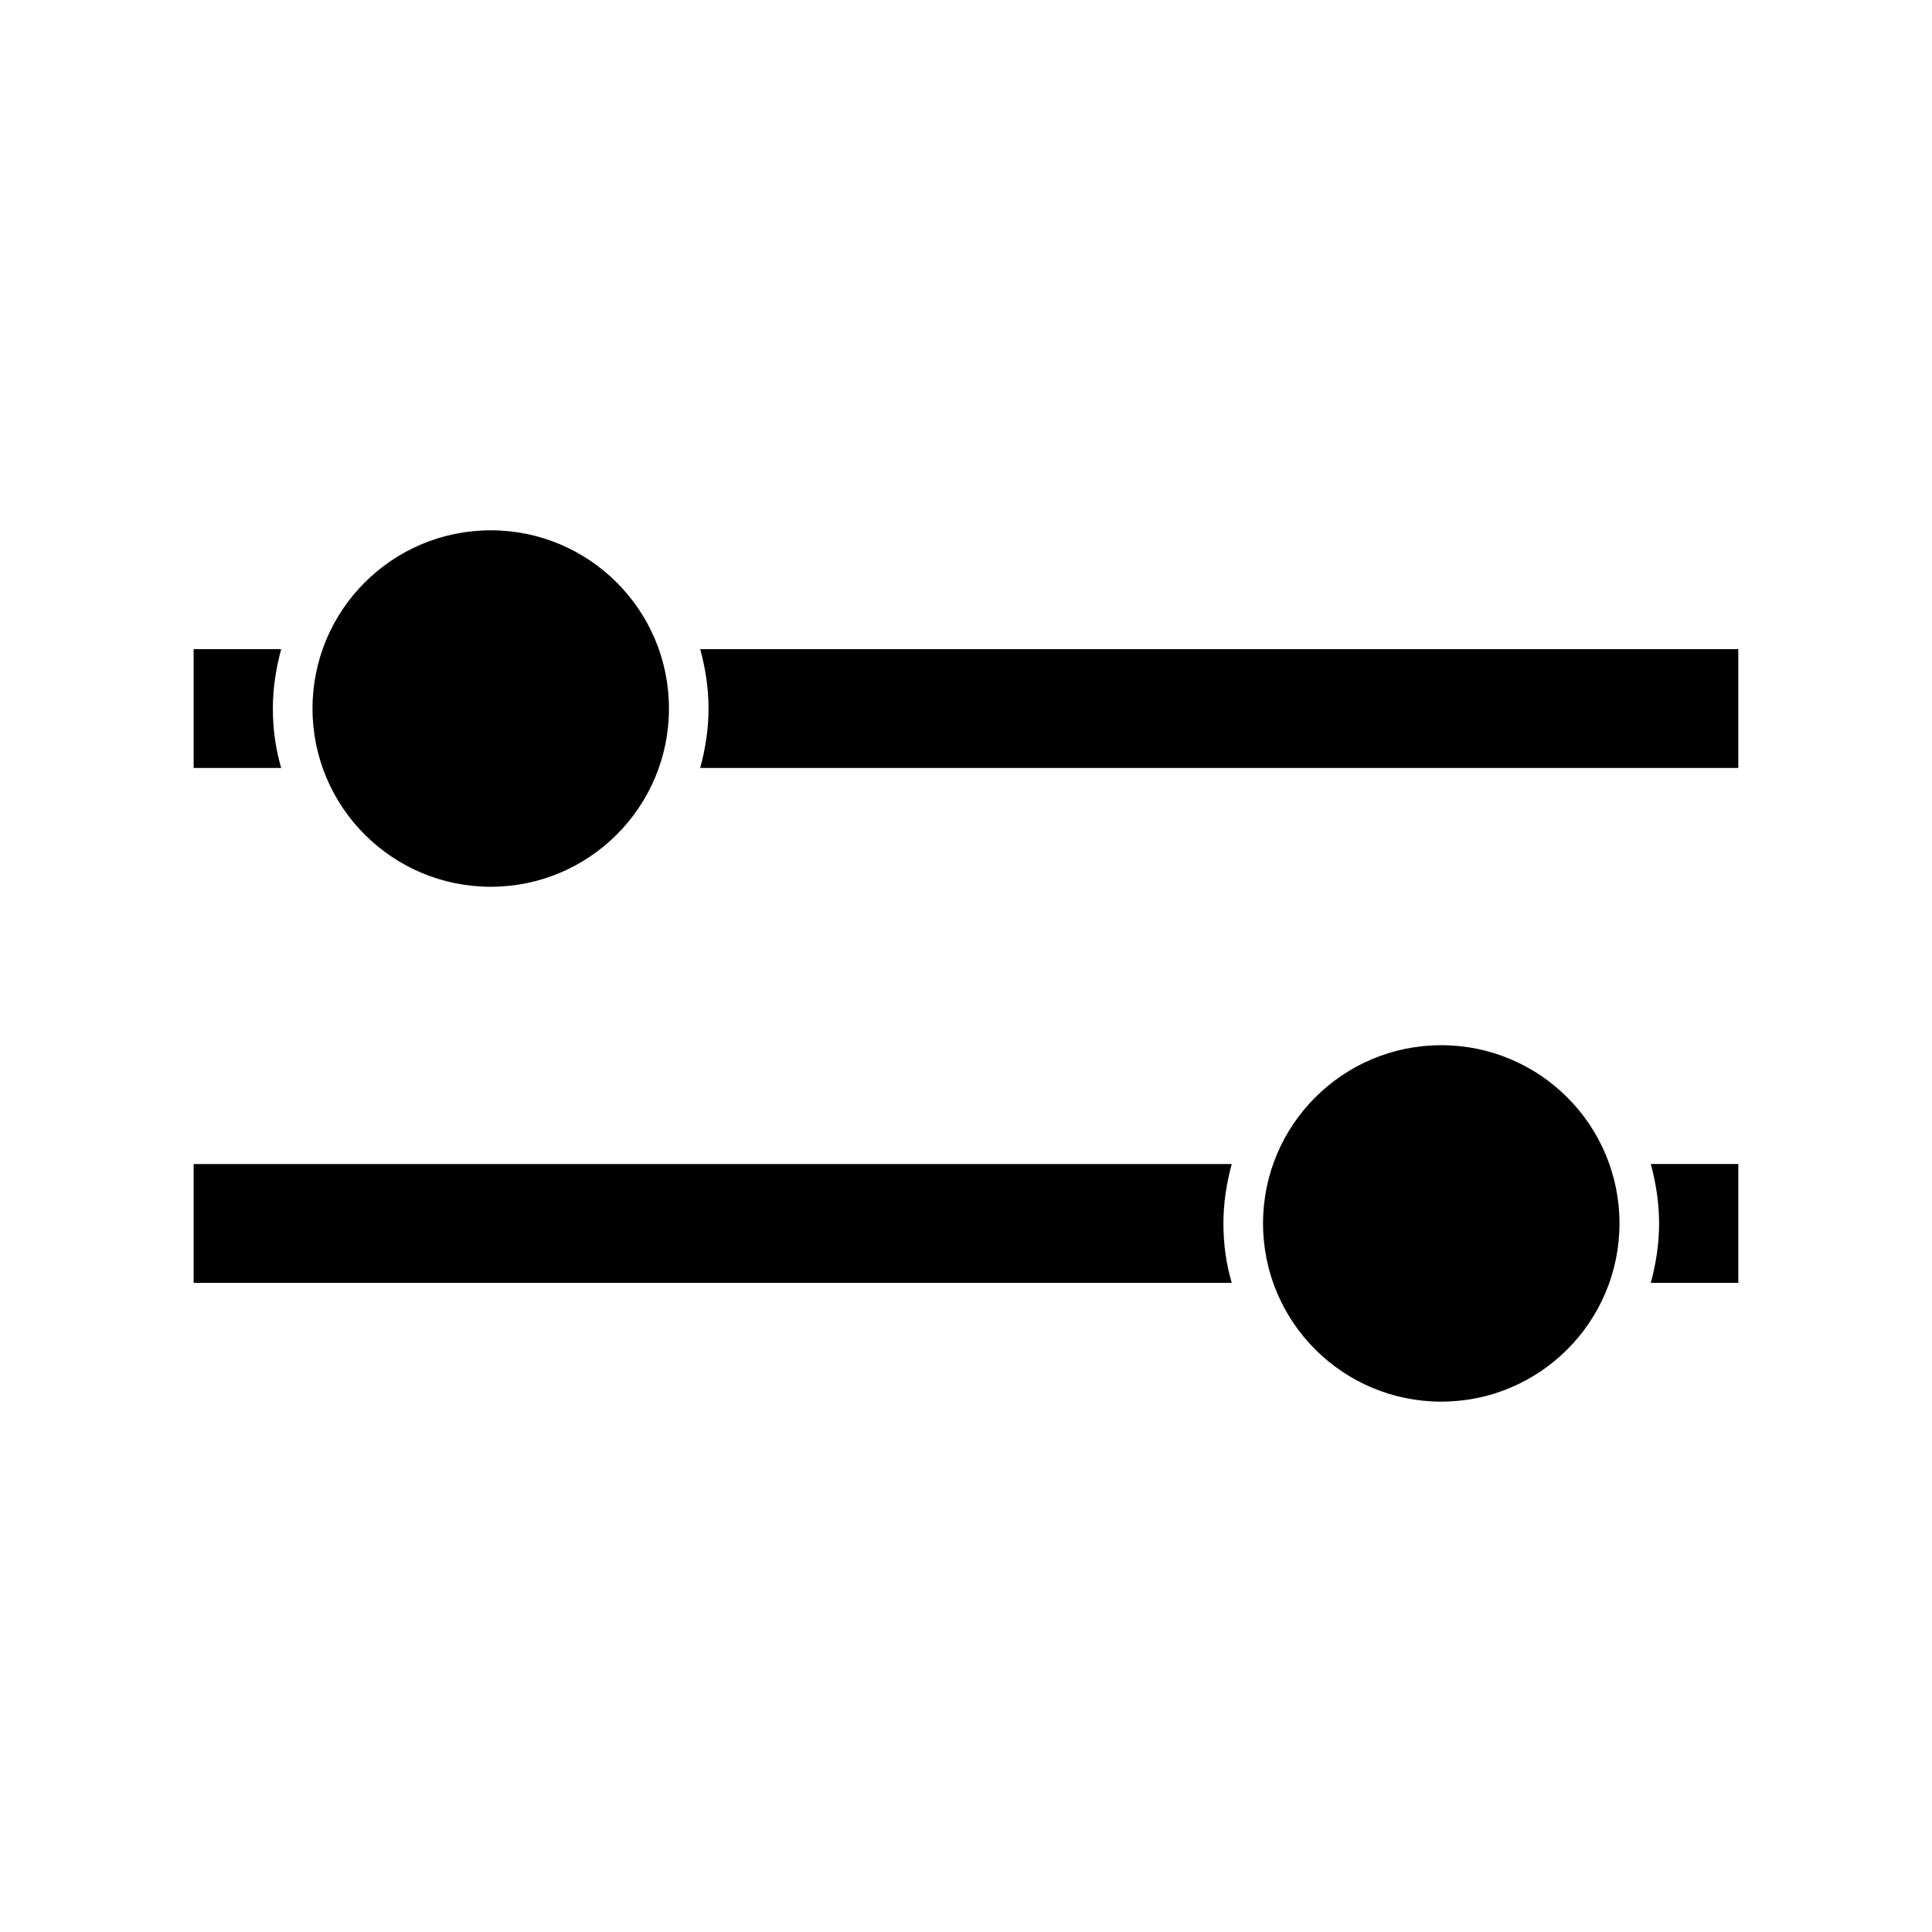
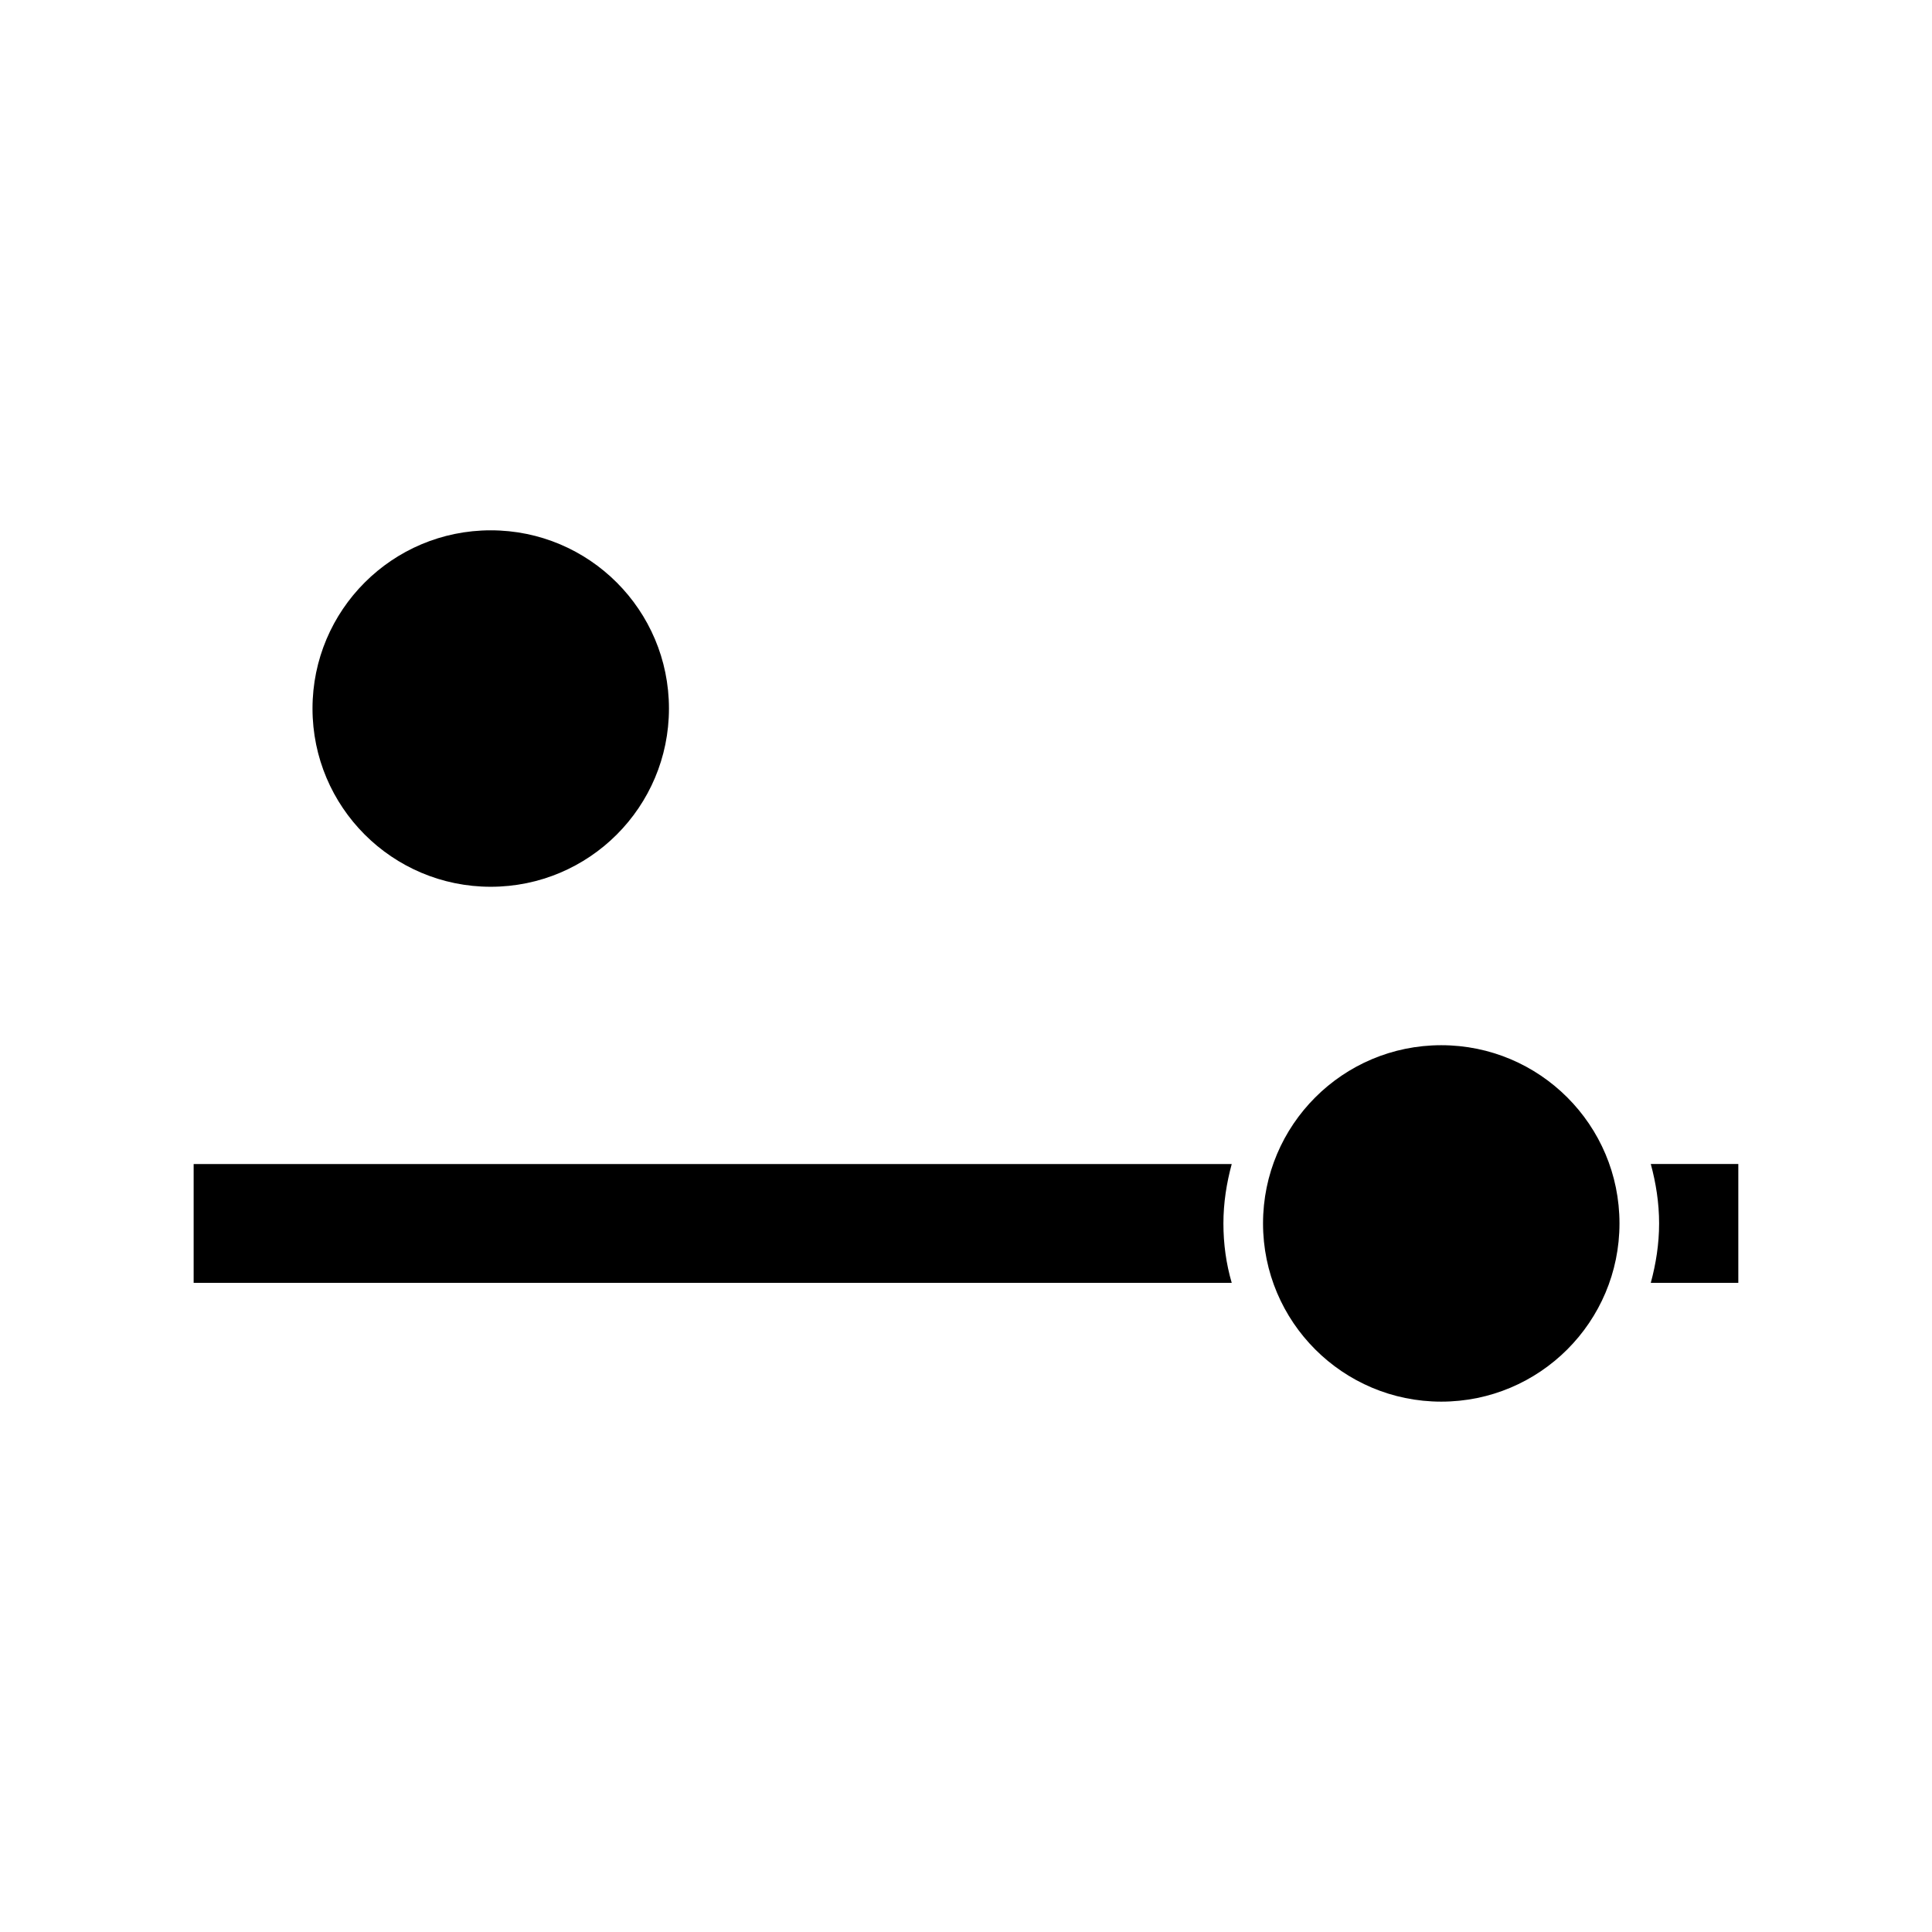
<svg xmlns="http://www.w3.org/2000/svg" fill="#000000" width="800px" height="800px" version="1.1" viewBox="144 144 512 512">
  <g>
    <path d="m321.28 331.77c0 26.086-21.145 47.234-47.23 47.234s-47.234-21.148-47.234-47.234c0-26.086 21.148-47.23 47.234-47.23s47.23 21.145 47.23 47.23" />
-     <path d="m331.77 331.77c0 5.457-0.84 10.707-2.203 15.742l275.1 0.004v-31.488h-275.1c1.363 5.035 2.203 10.285 2.203 15.742z" />
-     <path d="m195.32 316.03v31.488h23.195c-1.469-5.039-2.203-10.285-2.203-15.742 0-5.457 0.84-10.707 2.203-15.742z" />
    <path d="m583.68 468.22c0 5.457-0.84 10.707-2.203 15.742h23.195v-31.488h-23.195c1.363 5.039 2.203 10.289 2.203 15.746z" />
    <path d="m573.18 468.22c0 26.086-21.148 47.23-47.234 47.23-26.082 0-47.23-21.145-47.23-47.23 0-26.086 21.148-47.23 47.23-47.23 26.086 0 47.234 21.145 47.234 47.23" />
-     <path d="m195.32 452.48v31.488h275.1c-1.469-5.039-2.203-10.285-2.203-15.742 0-5.457 0.84-10.707 2.203-15.742z" />
+     <path d="m195.32 452.48v31.488h275.1c-1.469-5.039-2.203-10.285-2.203-15.742 0-5.457 0.84-10.707 2.203-15.742" />
  </g>
</svg>